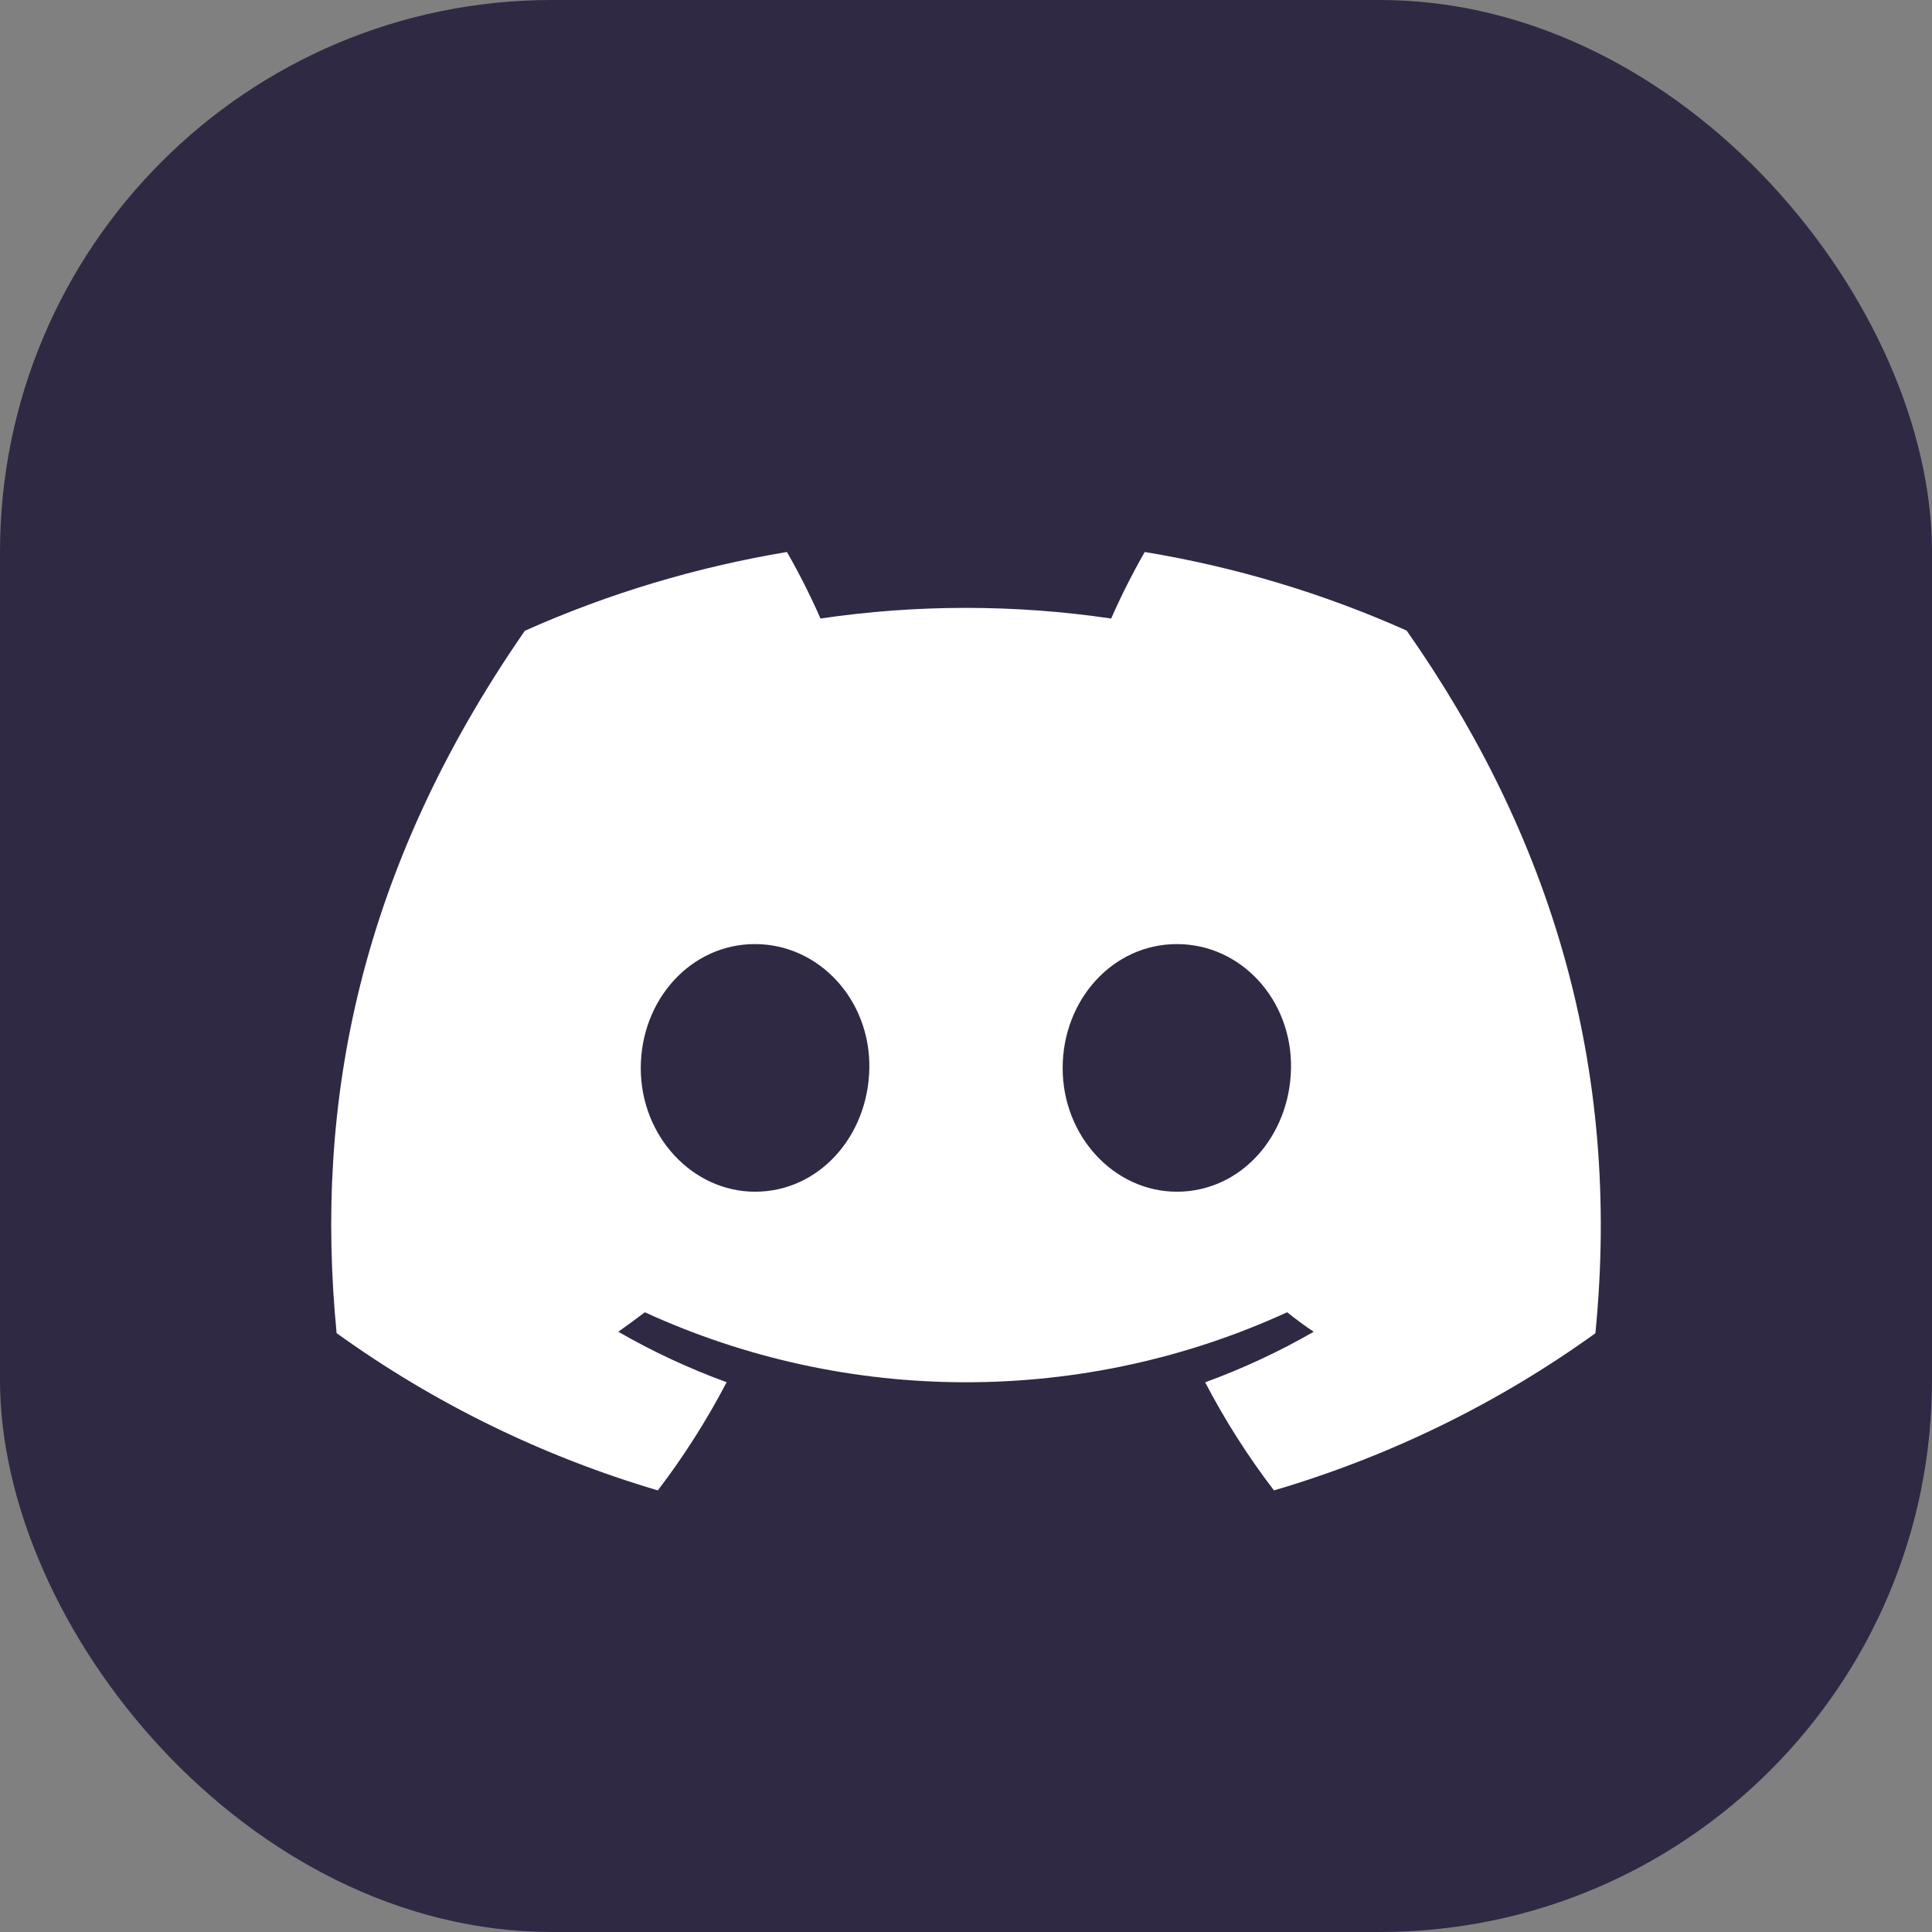
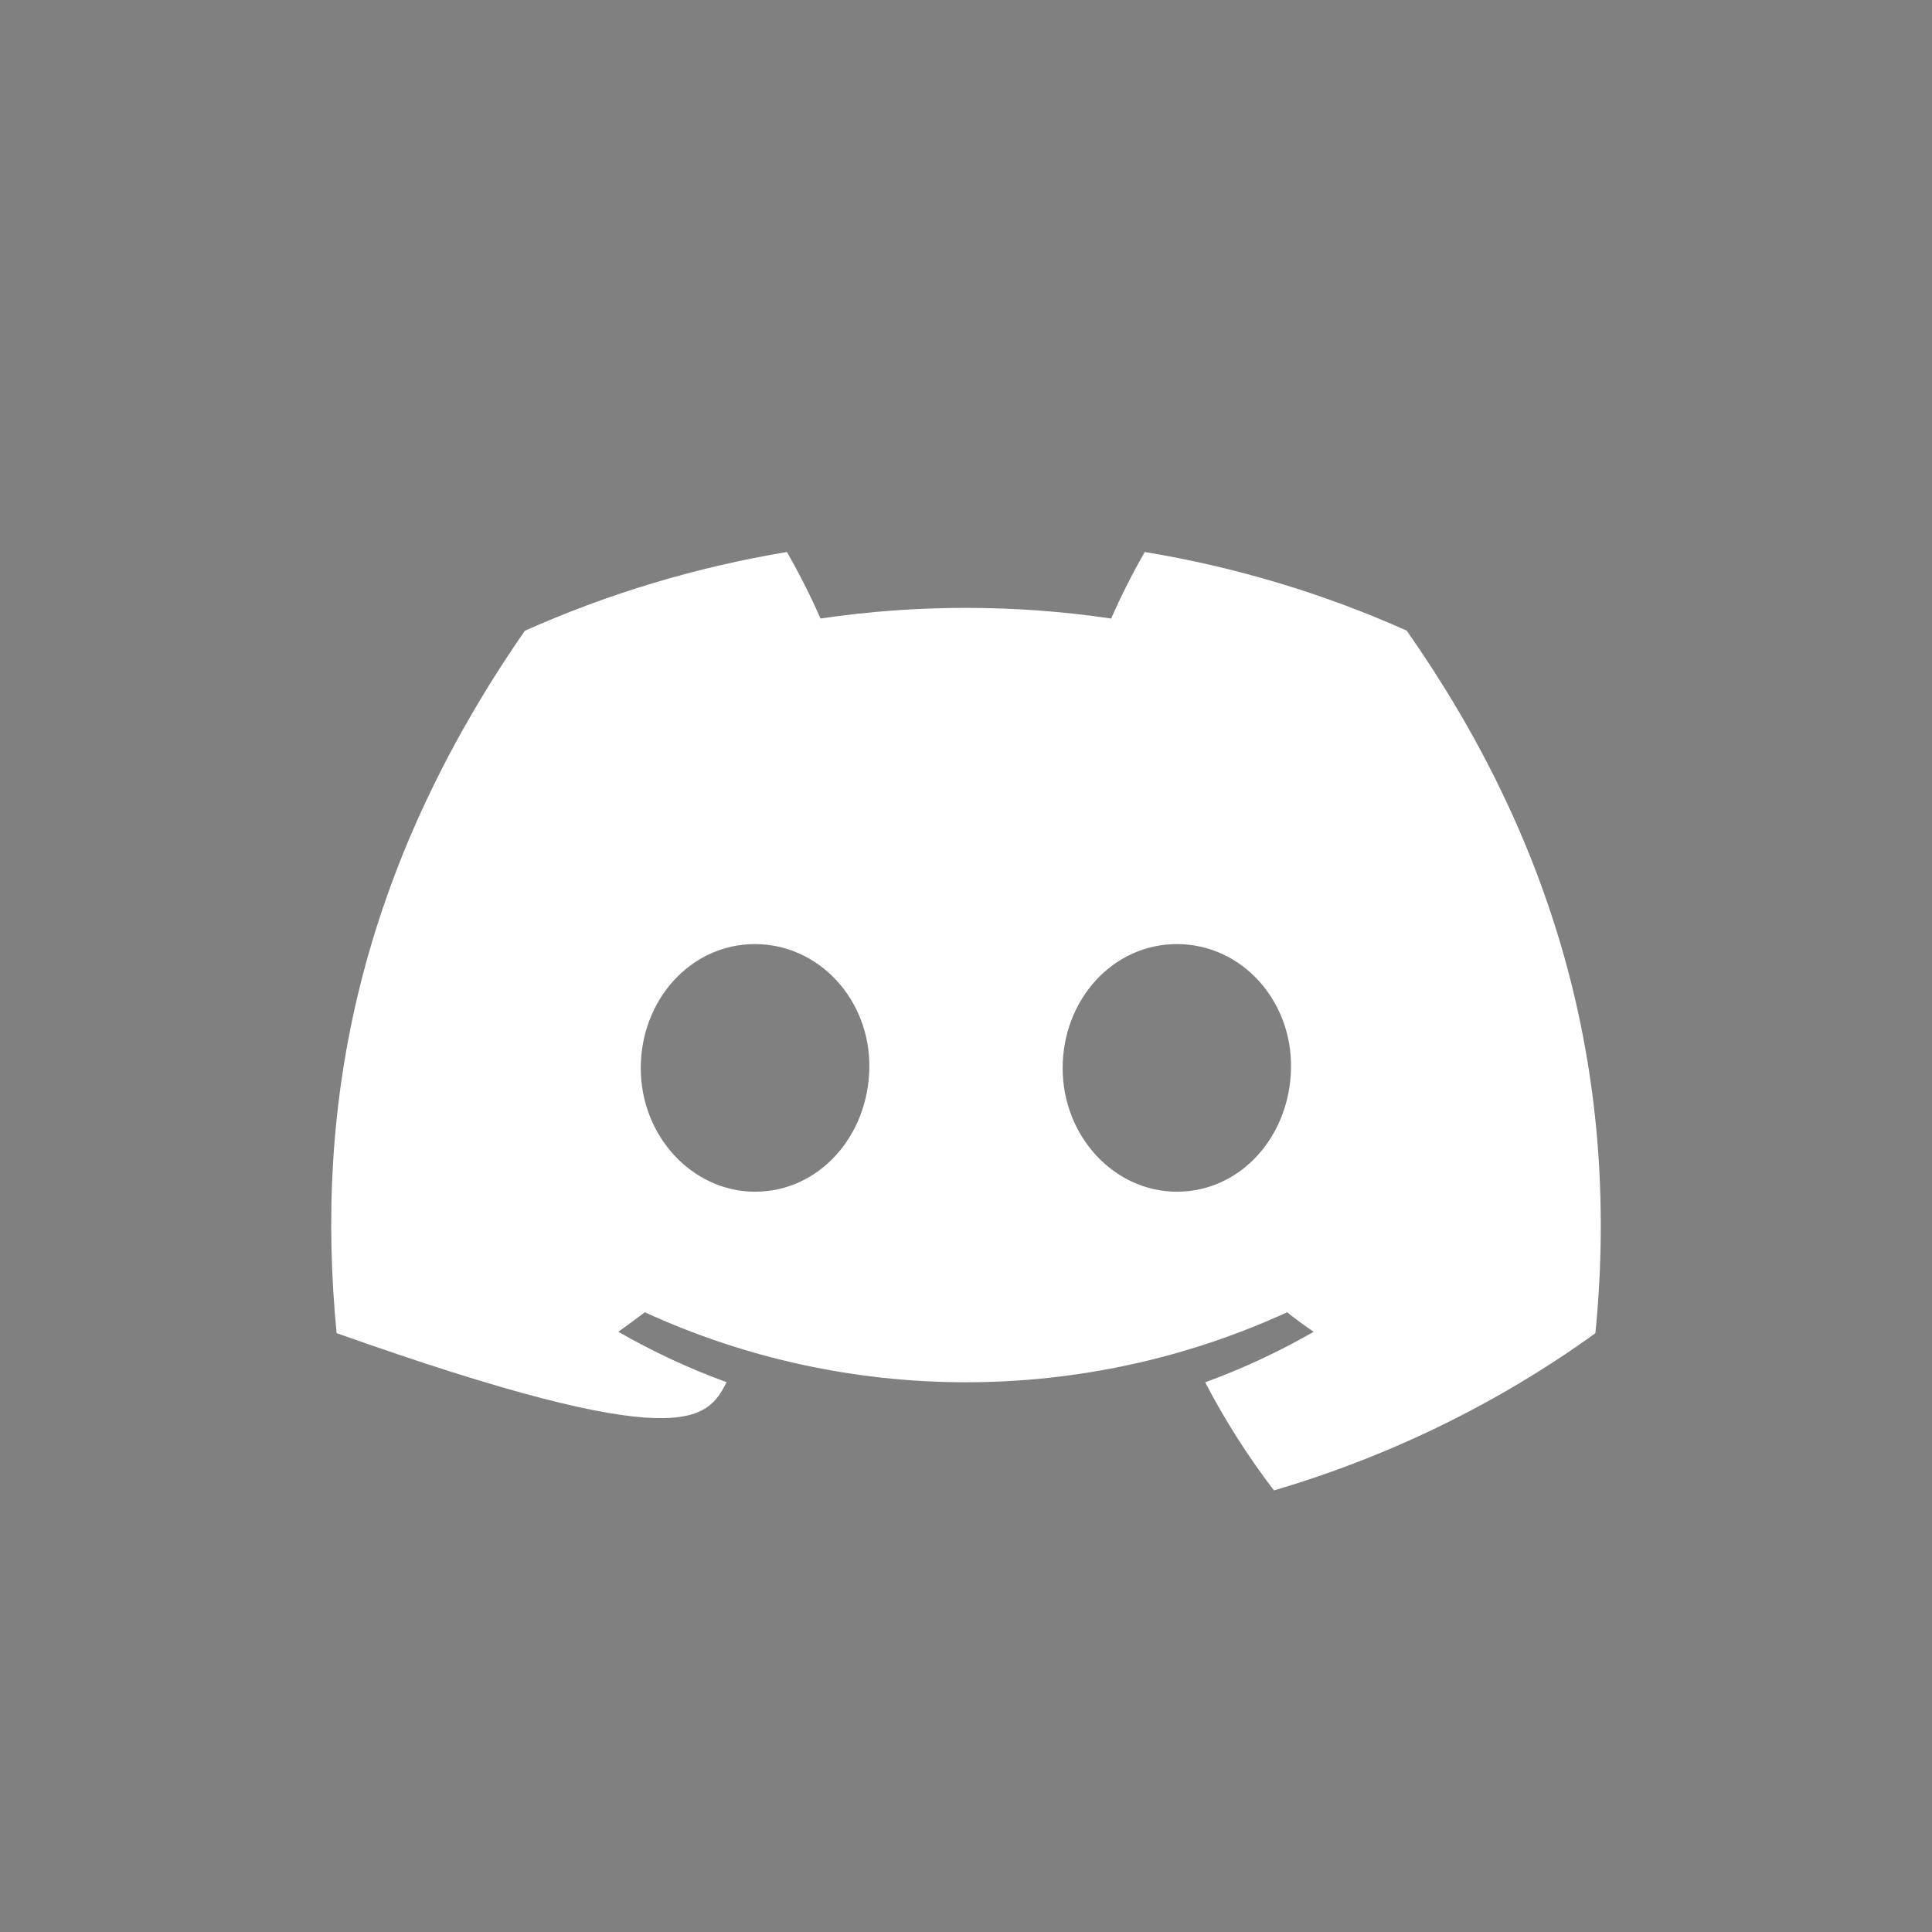
<svg xmlns="http://www.w3.org/2000/svg" width="35" height="35" viewBox="0 0 35 35" fill="none">
  <rect x="0" y="0" width="35" height="35" fill="#808080" stroke="none" />
-   <rect width="35" height="35" rx="10" fill="#2F2944" />
  <g clip-path="url(#clip0_802_662)">
-     <path d="M25.483 11.424C23.972 10.749 22.377 10.27 20.738 10C20.514 10.391 20.311 10.793 20.13 11.205C18.385 10.948 16.61 10.948 14.864 11.205C14.683 10.793 14.48 10.391 14.256 10C12.617 10.273 11.02 10.752 9.508 11.427C6.505 15.76 5.691 19.985 6.098 24.151C7.856 25.418 9.825 26.382 11.917 27C12.389 26.382 12.805 25.726 13.164 25.04C12.483 24.792 11.826 24.486 11.201 24.126C11.366 24.01 11.527 23.89 11.682 23.773C13.502 24.608 15.489 25.041 17.5 25.041C19.511 25.041 21.498 24.608 23.318 23.773C23.475 23.898 23.636 24.018 23.799 24.126C23.172 24.487 22.514 24.793 21.833 25.042C22.19 25.728 22.607 26.383 23.079 27C25.173 26.384 27.143 25.421 28.902 24.153C29.38 19.322 28.086 15.136 25.483 11.424ZM13.679 21.589C12.545 21.589 11.608 20.585 11.608 19.35C11.608 18.115 12.512 17.103 13.676 17.103C14.839 17.103 15.769 18.115 15.749 19.35C15.729 20.585 14.835 21.589 13.679 21.589ZM21.321 21.589C20.185 21.589 19.251 20.585 19.251 19.35C19.251 18.115 20.156 17.103 21.321 17.103C22.486 17.103 23.408 18.115 23.388 19.35C23.368 20.585 22.477 21.589 21.321 21.589Z" fill="white" />
+     <path d="M25.483 11.424C23.972 10.749 22.377 10.27 20.738 10C20.514 10.391 20.311 10.793 20.13 11.205C18.385 10.948 16.61 10.948 14.864 11.205C14.683 10.793 14.48 10.391 14.256 10C12.617 10.273 11.02 10.752 9.508 11.427C6.505 15.76 5.691 19.985 6.098 24.151C12.389 26.382 12.805 25.726 13.164 25.04C12.483 24.792 11.826 24.486 11.201 24.126C11.366 24.01 11.527 23.89 11.682 23.773C13.502 24.608 15.489 25.041 17.5 25.041C19.511 25.041 21.498 24.608 23.318 23.773C23.475 23.898 23.636 24.018 23.799 24.126C23.172 24.487 22.514 24.793 21.833 25.042C22.19 25.728 22.607 26.383 23.079 27C25.173 26.384 27.143 25.421 28.902 24.153C29.38 19.322 28.086 15.136 25.483 11.424ZM13.679 21.589C12.545 21.589 11.608 20.585 11.608 19.35C11.608 18.115 12.512 17.103 13.676 17.103C14.839 17.103 15.769 18.115 15.749 19.35C15.729 20.585 14.835 21.589 13.679 21.589ZM21.321 21.589C20.185 21.589 19.251 20.585 19.251 19.35C19.251 18.115 20.156 17.103 21.321 17.103C22.486 17.103 23.408 18.115 23.388 19.35C23.368 20.585 22.477 21.589 21.321 21.589Z" fill="white" />
  </g>
  <defs>
    <clipPath id="clip0_802_662">
      <rect width="25" height="19" fill="white" transform="translate(4.995 7.994)" />
    </clipPath>
  </defs>
</svg>